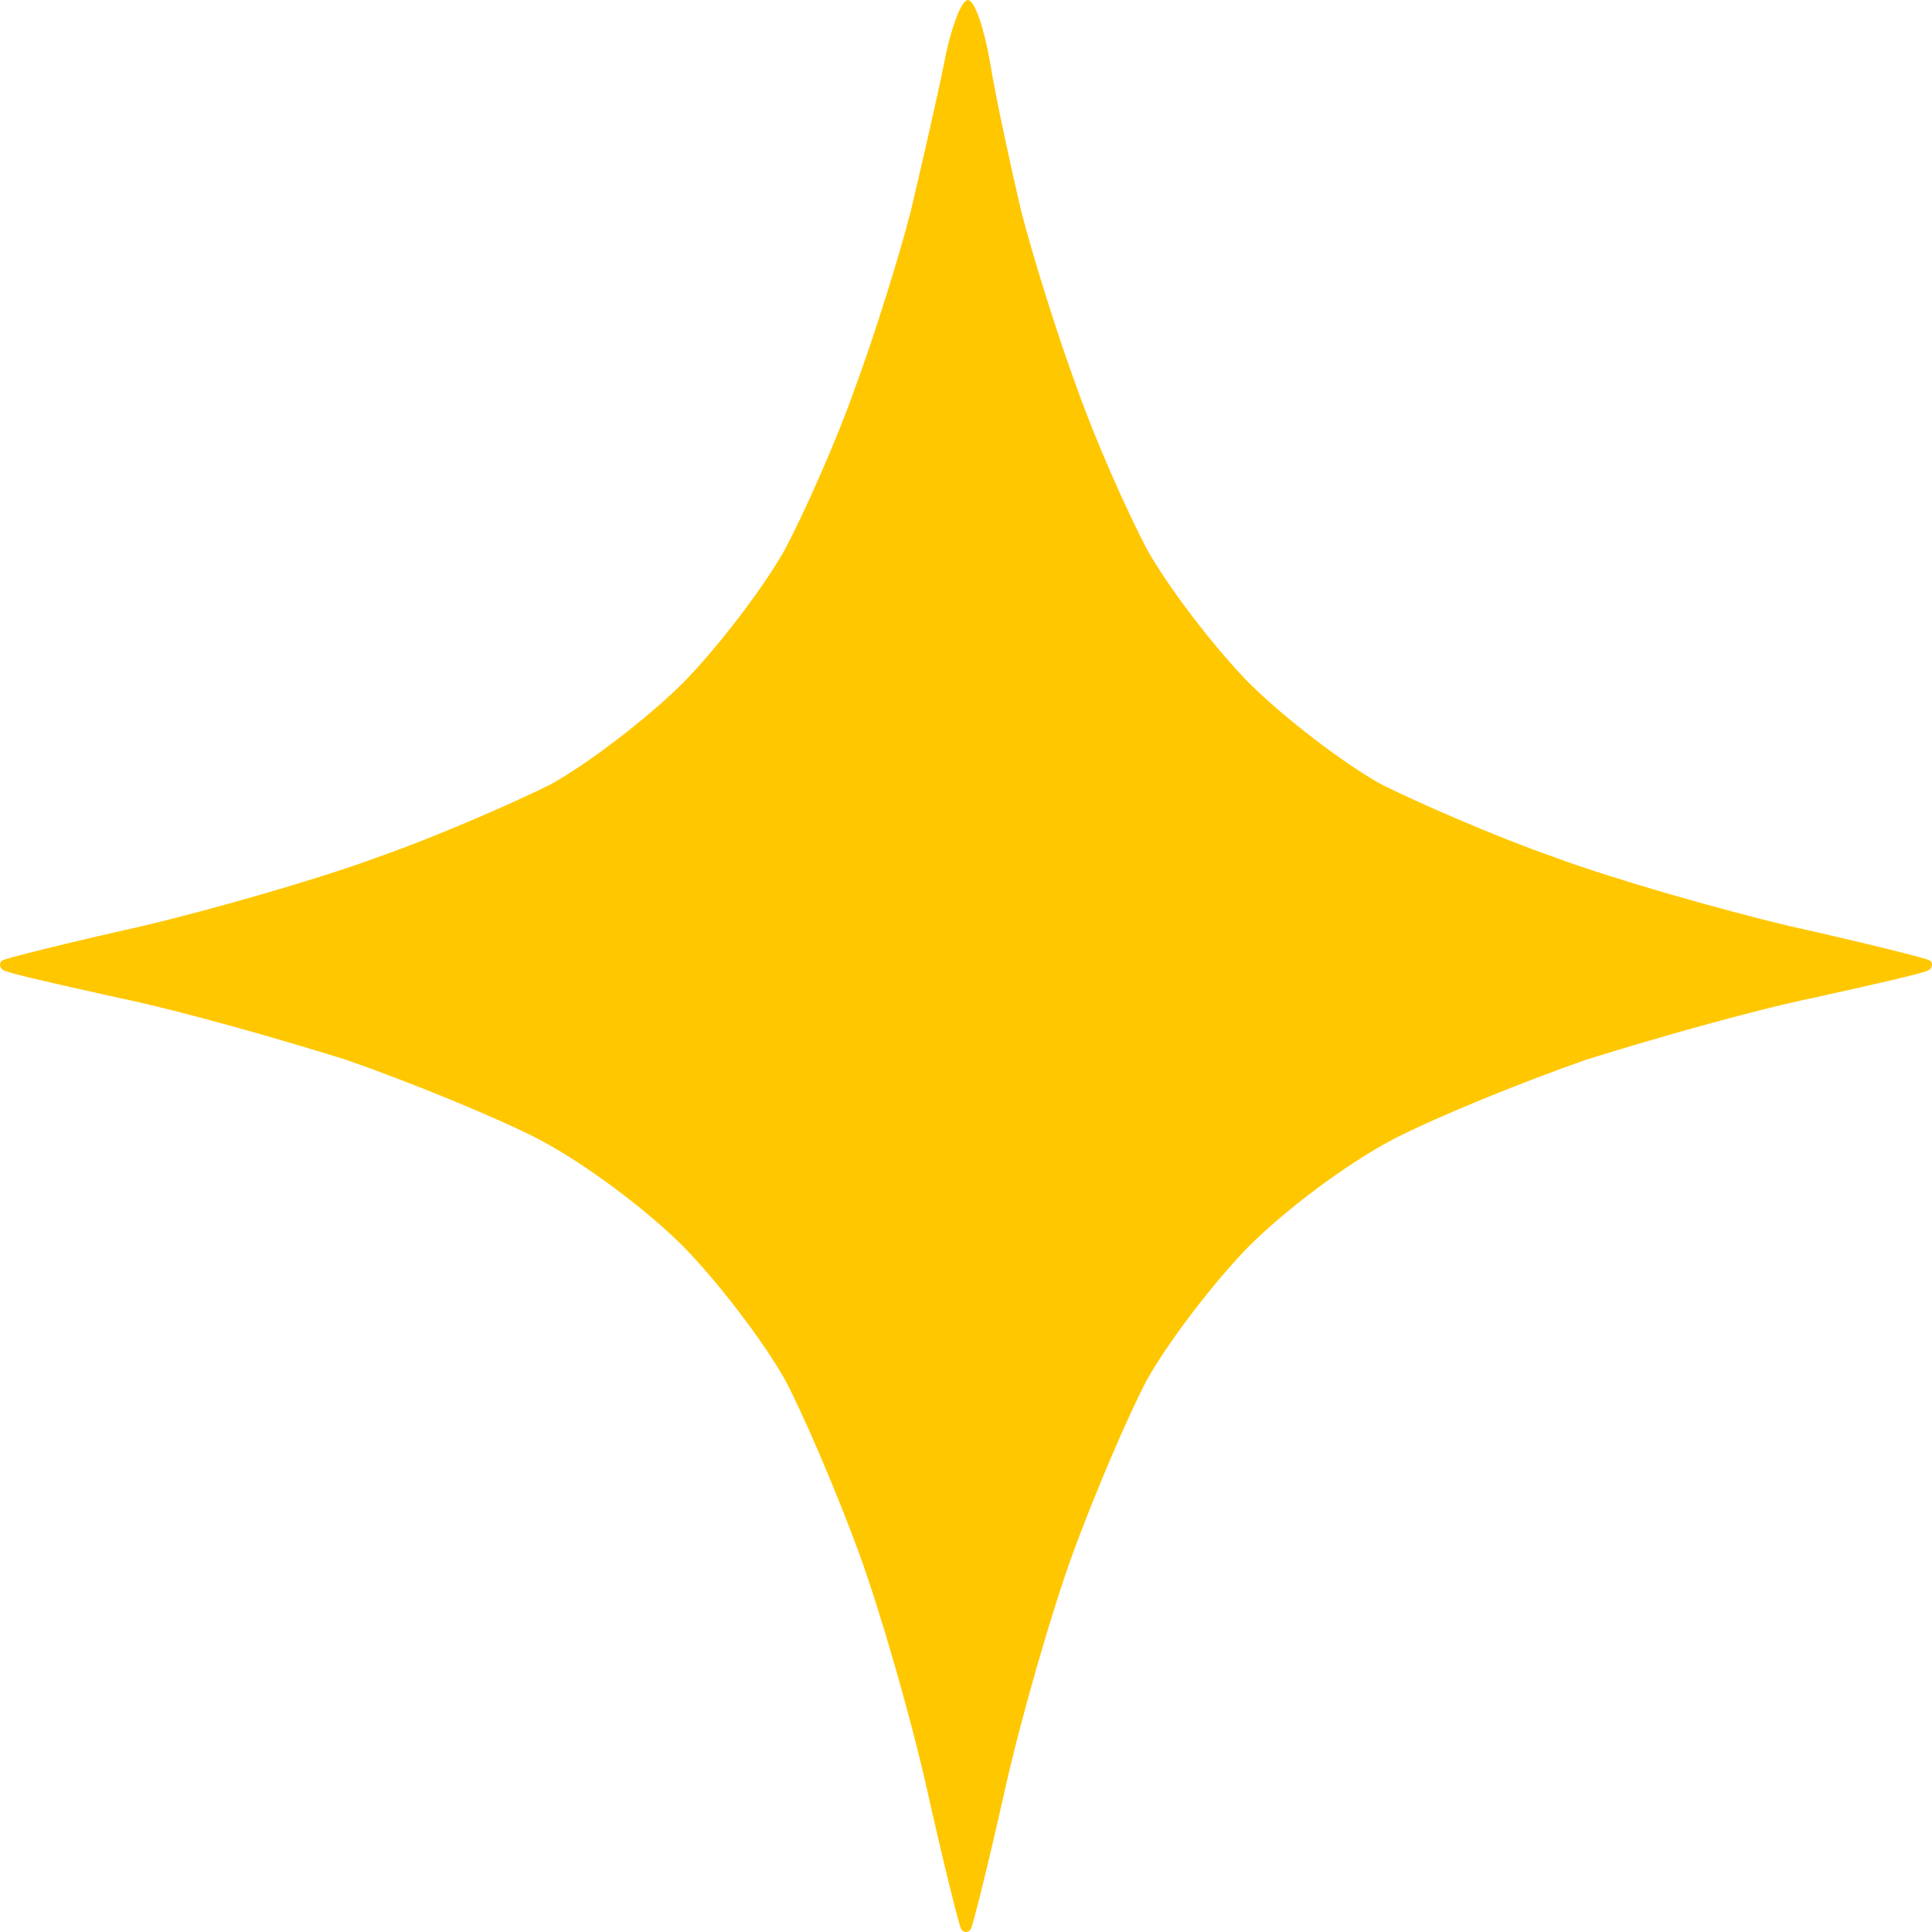
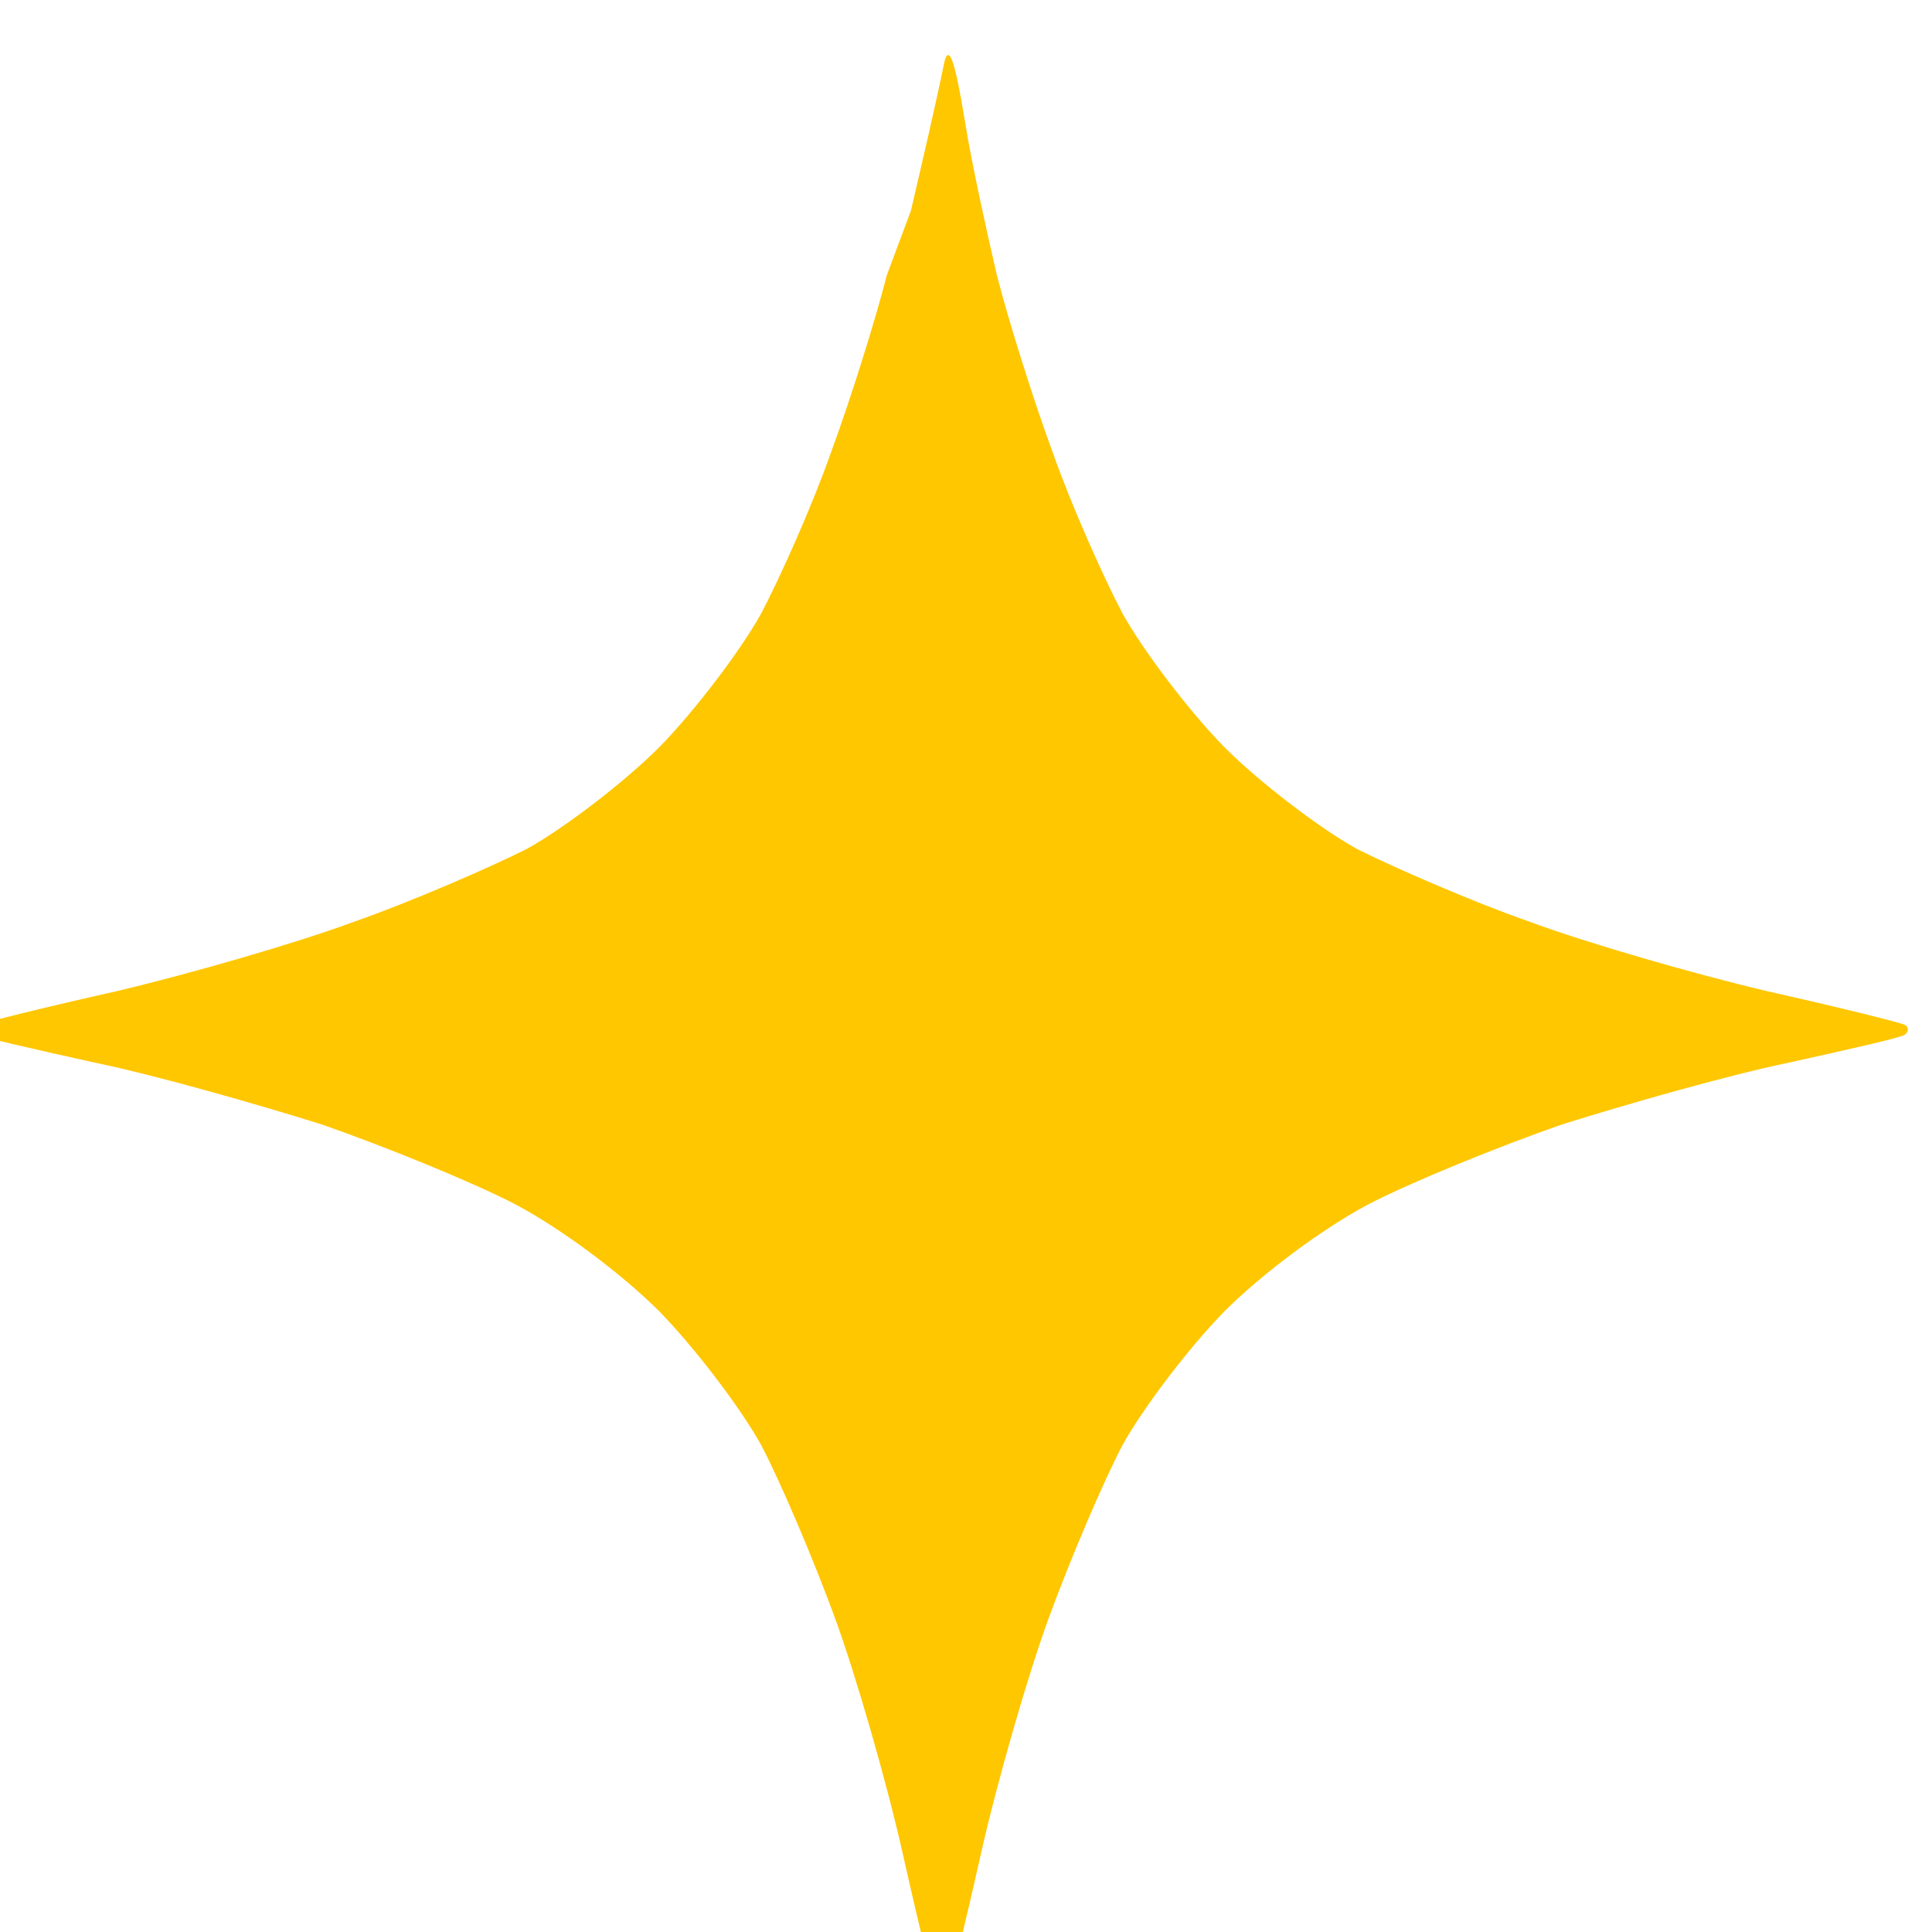
<svg xmlns="http://www.w3.org/2000/svg" width="136" height="136" fill="none">
-   <path fill="#FFC700" d="M64.124 14.824c.748-3.196 1.836-7.888 2.312-10.268C66.912 2.04 67.66 0 68.136 0s1.156 2.04 1.564 4.42c.408 2.516 1.428 7.208 2.176 10.404.816 3.196 2.584 8.84 3.944 12.512 1.292 3.672 3.536 8.704 4.896 11.288 1.428 2.584 4.624 6.8 7.14 9.384 2.584 2.584 6.8 5.78 9.384 7.208 2.584 1.292 8.024 3.672 12.104 5.1 4.012 1.496 11.56 3.672 16.728 4.896 5.168 1.156 9.52 2.244 9.724 2.38.272.136.272.476 0 .68-.204.204-3.876 1.02-8.16 1.972-4.284.884-11.424 2.924-15.98 4.352-4.488 1.564-10.676 4.08-13.668 5.644-3.196 1.7-7.412 4.828-10.132 7.548-2.516 2.584-5.712 6.8-7.14 9.384-1.36 2.584-3.672 8.024-5.168 12.104s-3.672 11.628-4.828 16.796c-1.156 5.168-2.244 9.52-2.38 9.724-.204.272-.476.272-.68 0-.136-.204-1.224-4.556-2.38-9.724s-3.332-12.716-4.828-16.796c-1.496-4.08-3.808-9.52-5.168-12.104-1.428-2.584-4.624-6.8-7.14-9.384-2.72-2.72-6.936-5.848-10.132-7.548-2.992-1.564-9.18-4.08-13.668-5.644-4.556-1.428-11.696-3.468-15.98-4.352-4.284-.952-7.956-1.768-8.16-1.972-.272-.204-.272-.544 0-.68.204-.136 4.556-1.224 9.724-2.38 5.168-1.224 12.716-3.4 16.728-4.896 4.08-1.428 9.52-3.808 12.104-5.1 2.584-1.428 6.8-4.624 9.384-7.208 2.516-2.584 5.712-6.8 7.14-9.384 1.36-2.584 3.604-7.616 4.896-11.288 1.36-3.672 3.128-9.316 3.944-12.512Z" />
+   <path fill="#FFC700" d="M64.124 14.824c.748-3.196 1.836-7.888 2.312-10.268s1.156 2.04 1.564 4.42c.408 2.516 1.428 7.208 2.176 10.404.816 3.196 2.584 8.84 3.944 12.512 1.292 3.672 3.536 8.704 4.896 11.288 1.428 2.584 4.624 6.8 7.14 9.384 2.584 2.584 6.8 5.78 9.384 7.208 2.584 1.292 8.024 3.672 12.104 5.1 4.012 1.496 11.56 3.672 16.728 4.896 5.168 1.156 9.52 2.244 9.724 2.38.272.136.272.476 0 .68-.204.204-3.876 1.02-8.16 1.972-4.284.884-11.424 2.924-15.98 4.352-4.488 1.564-10.676 4.08-13.668 5.644-3.196 1.7-7.412 4.828-10.132 7.548-2.516 2.584-5.712 6.8-7.14 9.384-1.36 2.584-3.672 8.024-5.168 12.104s-3.672 11.628-4.828 16.796c-1.156 5.168-2.244 9.52-2.38 9.724-.204.272-.476.272-.68 0-.136-.204-1.224-4.556-2.38-9.724s-3.332-12.716-4.828-16.796c-1.496-4.08-3.808-9.52-5.168-12.104-1.428-2.584-4.624-6.8-7.14-9.384-2.72-2.72-6.936-5.848-10.132-7.548-2.992-1.564-9.18-4.08-13.668-5.644-4.556-1.428-11.696-3.468-15.98-4.352-4.284-.952-7.956-1.768-8.16-1.972-.272-.204-.272-.544 0-.68.204-.136 4.556-1.224 9.724-2.38 5.168-1.224 12.716-3.4 16.728-4.896 4.08-1.428 9.52-3.808 12.104-5.1 2.584-1.428 6.8-4.624 9.384-7.208 2.516-2.584 5.712-6.8 7.14-9.384 1.36-2.584 3.604-7.616 4.896-11.288 1.36-3.672 3.128-9.316 3.944-12.512Z" />
</svg>